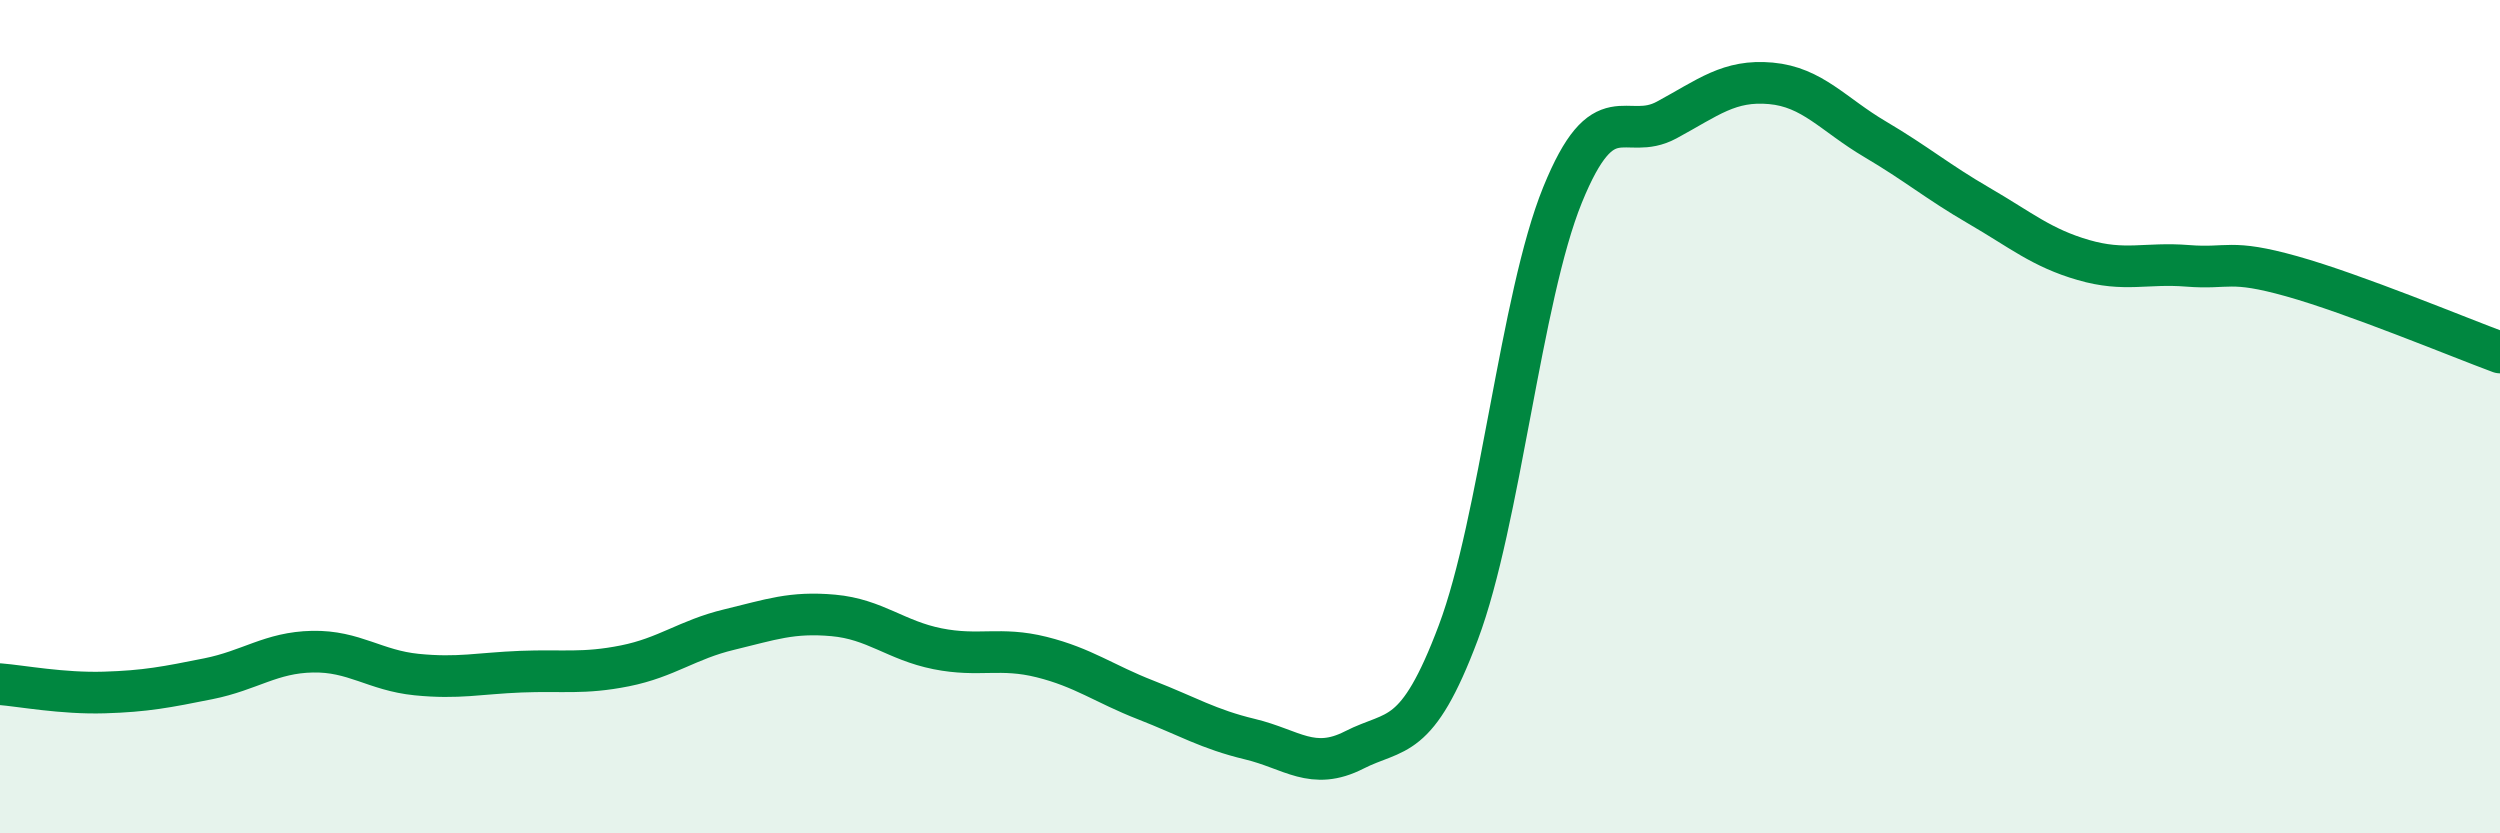
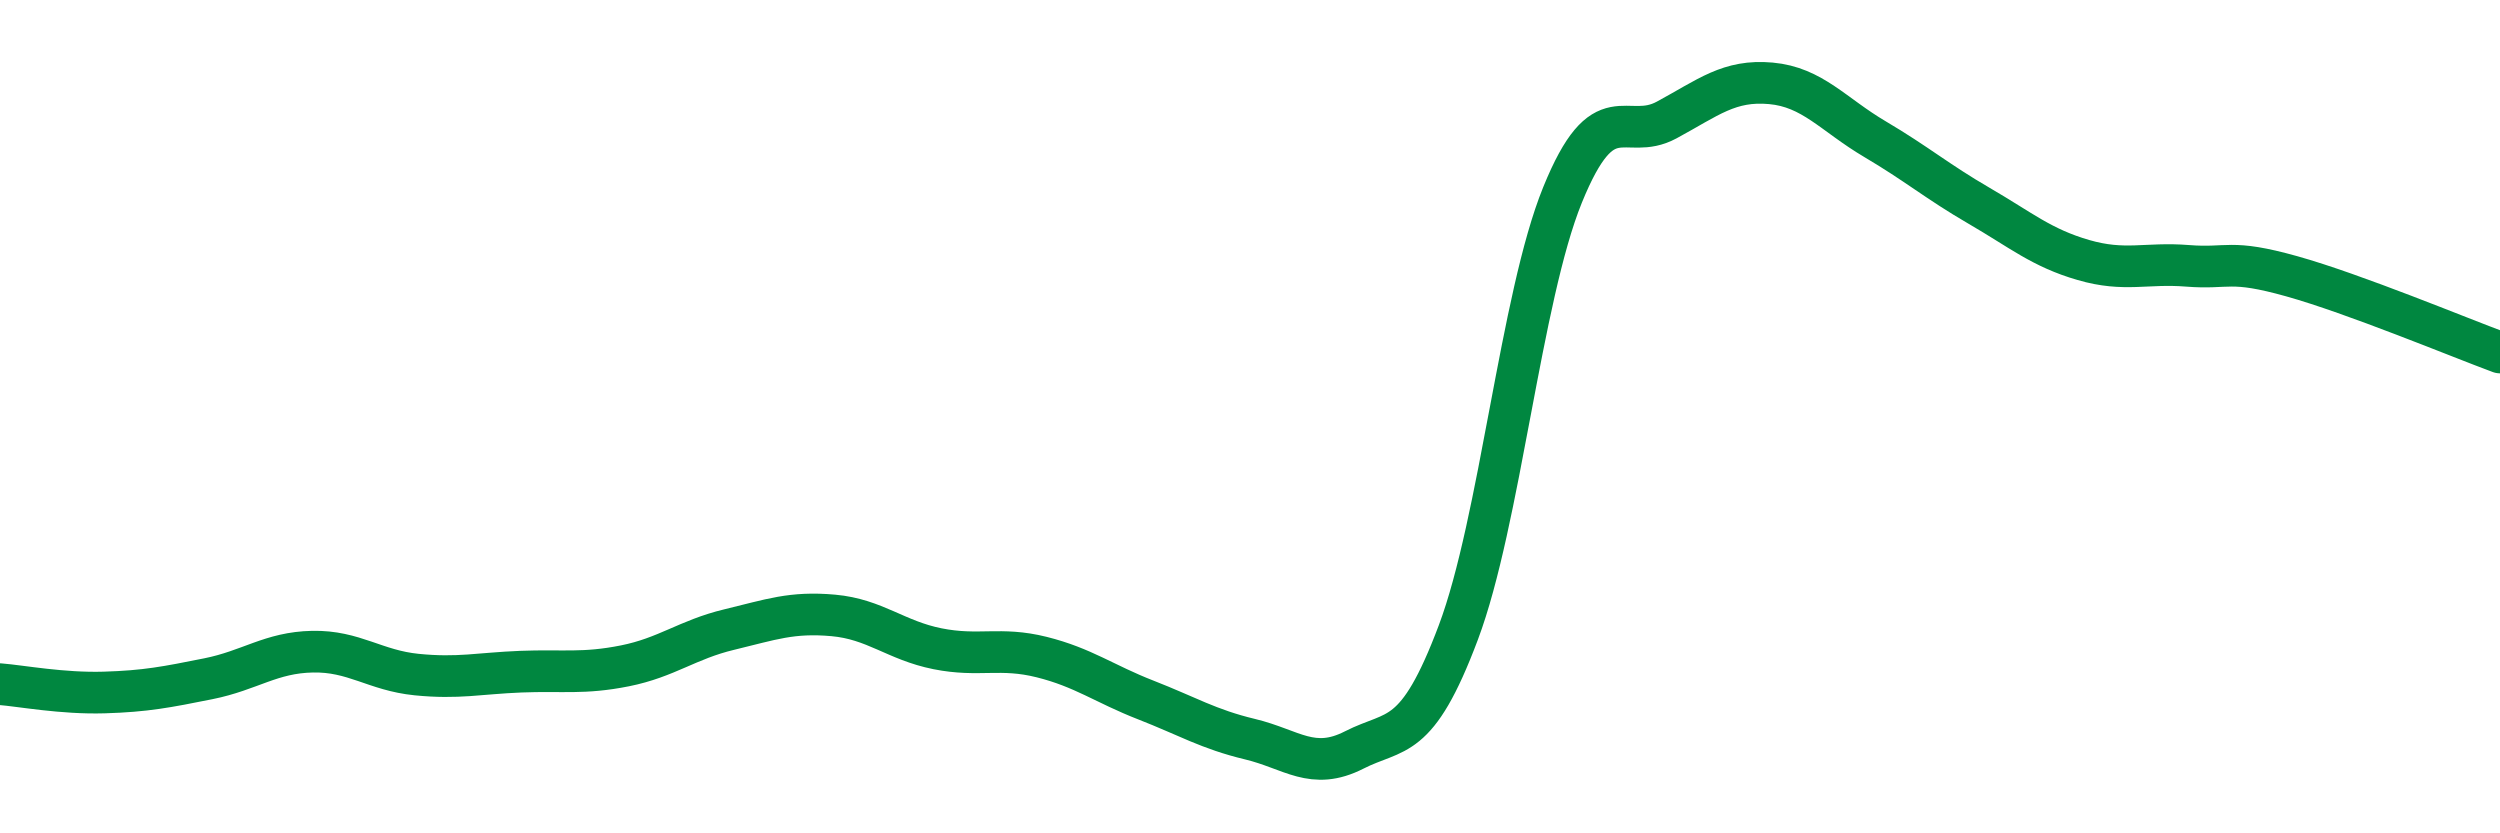
<svg xmlns="http://www.w3.org/2000/svg" width="60" height="20" viewBox="0 0 60 20">
-   <path d="M 0,16.42 C 0.5,16.46 1.5,16.65 2.5,16.62 C 3.5,16.59 4,16.49 5,16.29 C 6,16.09 6.5,15.66 7.5,15.64 C 8.5,15.62 9,16.09 10,16.19 C 11,16.29 11.5,16.16 12.5,16.12 C 13.5,16.08 14,16.18 15,15.98 C 16,15.78 16.5,15.35 17.5,15.11 C 18.5,14.87 19,14.68 20,14.77 C 21,14.86 21.5,15.37 22.5,15.57 C 23.5,15.77 24,15.52 25,15.77 C 26,16.02 26.5,16.41 27.5,16.8 C 28.5,17.19 29,17.5 30,17.74 C 31,17.98 31.5,18.51 32.5,18 C 33.5,17.49 34,17.84 35,15.18 C 36,12.52 36.5,7.14 37.5,4.68 C 38.5,2.22 39,3.42 40,2.88 C 41,2.34 41.5,1.91 42.5,2 C 43.5,2.09 44,2.75 45,3.34 C 46,3.93 46.5,4.36 47.5,4.94 C 48.5,5.52 49,5.95 50,6.24 C 51,6.53 51.5,6.3 52.5,6.38 C 53.5,6.46 53.5,6.21 55,6.63 C 56.5,7.05 59,8.09 60,8.46L60 20L0 20Z" fill="#008740" opacity="0.1" stroke-linecap="round" stroke-linejoin="round" />
  <path d="M 0,16.42 C 0.5,16.46 1.5,16.65 2.5,16.62 C 3.5,16.59 4,16.49 5,16.29 C 6,16.09 6.5,15.66 7.5,15.64 C 8.5,15.62 9,16.09 10,16.19 C 11,16.29 11.5,16.16 12.5,16.12 C 13.5,16.08 14,16.18 15,15.98 C 16,15.78 16.5,15.35 17.5,15.11 C 18.5,14.87 19,14.68 20,14.77 C 21,14.86 21.5,15.37 22.5,15.57 C 23.5,15.77 24,15.52 25,15.77 C 26,16.02 26.5,16.41 27.5,16.8 C 28.5,17.19 29,17.5 30,17.74 C 31,17.98 31.5,18.51 32.5,18 C 33.5,17.49 34,17.84 35,15.18 C 36,12.52 36.5,7.14 37.5,4.68 C 38.5,2.22 39,3.42 40,2.88 C 41,2.34 41.5,1.91 42.5,2 C 43.5,2.09 44,2.75 45,3.34 C 46,3.93 46.5,4.36 47.5,4.94 C 48.5,5.52 49,5.95 50,6.24 C 51,6.53 51.5,6.3 52.5,6.38 C 53.5,6.46 53.5,6.21 55,6.63 C 56.5,7.05 59,8.09 60,8.46" stroke="#008740" stroke-width="1" fill="none" stroke-linecap="round" stroke-linejoin="round" />
</svg>